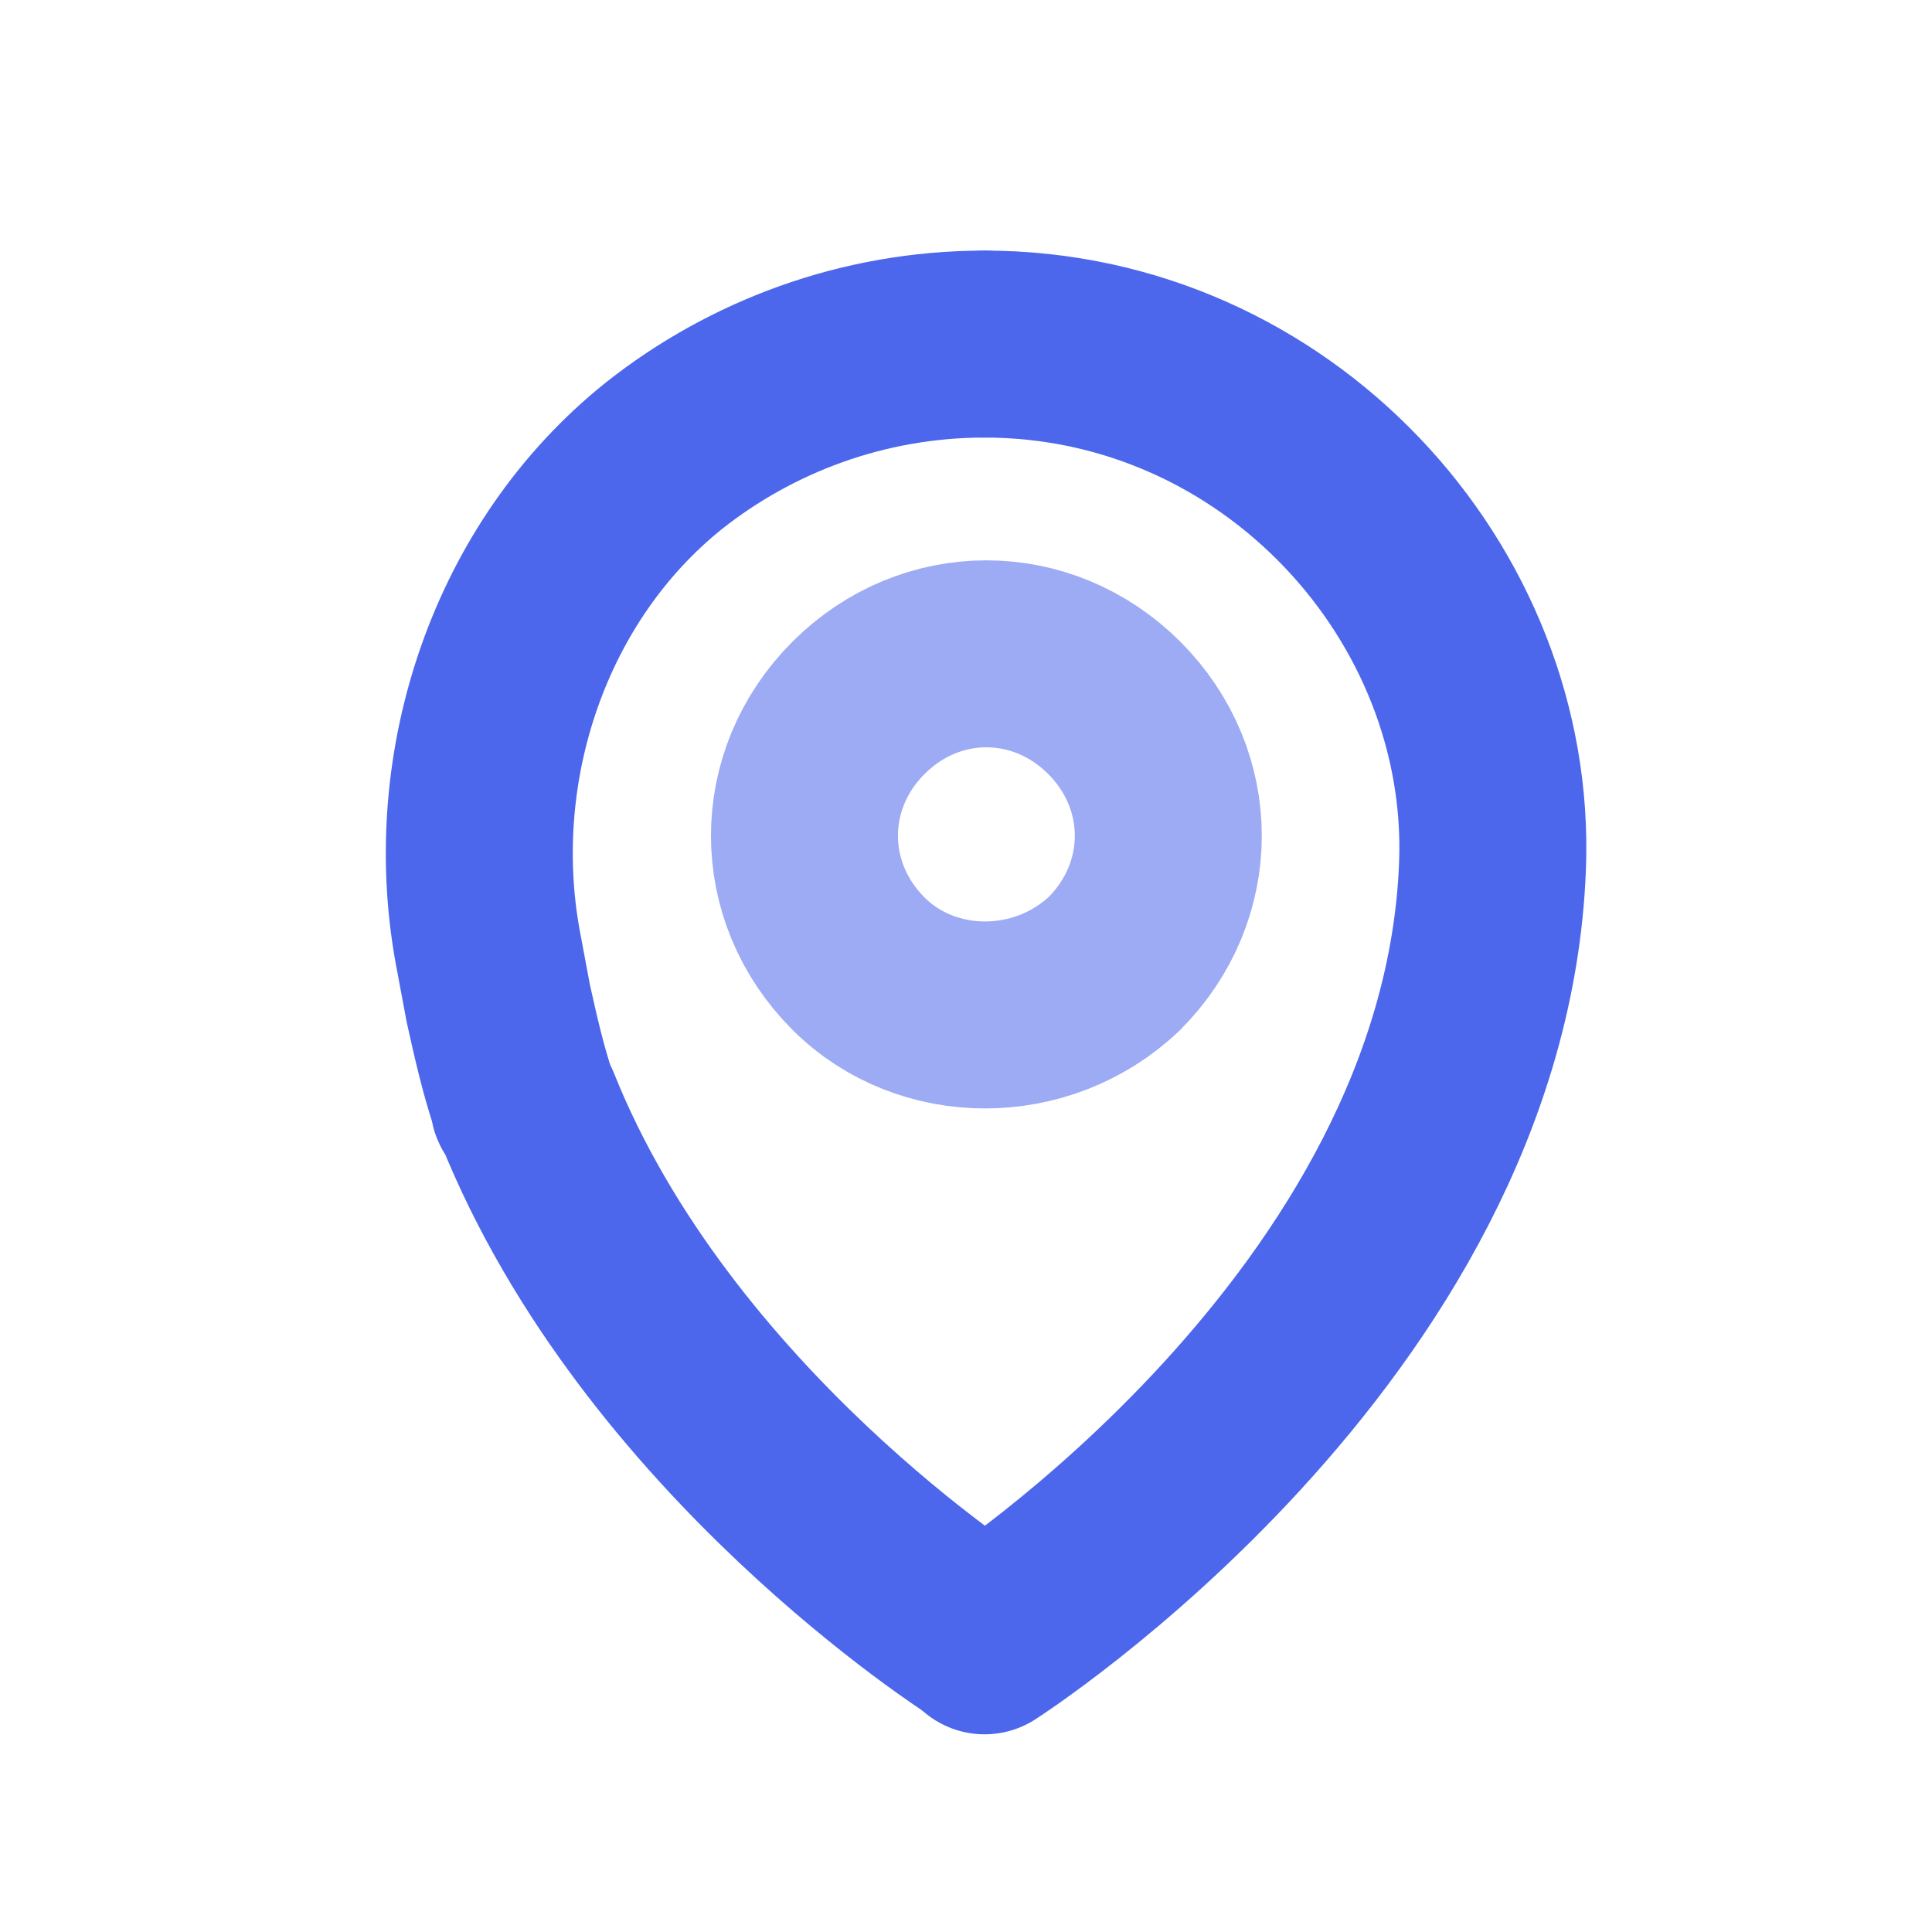
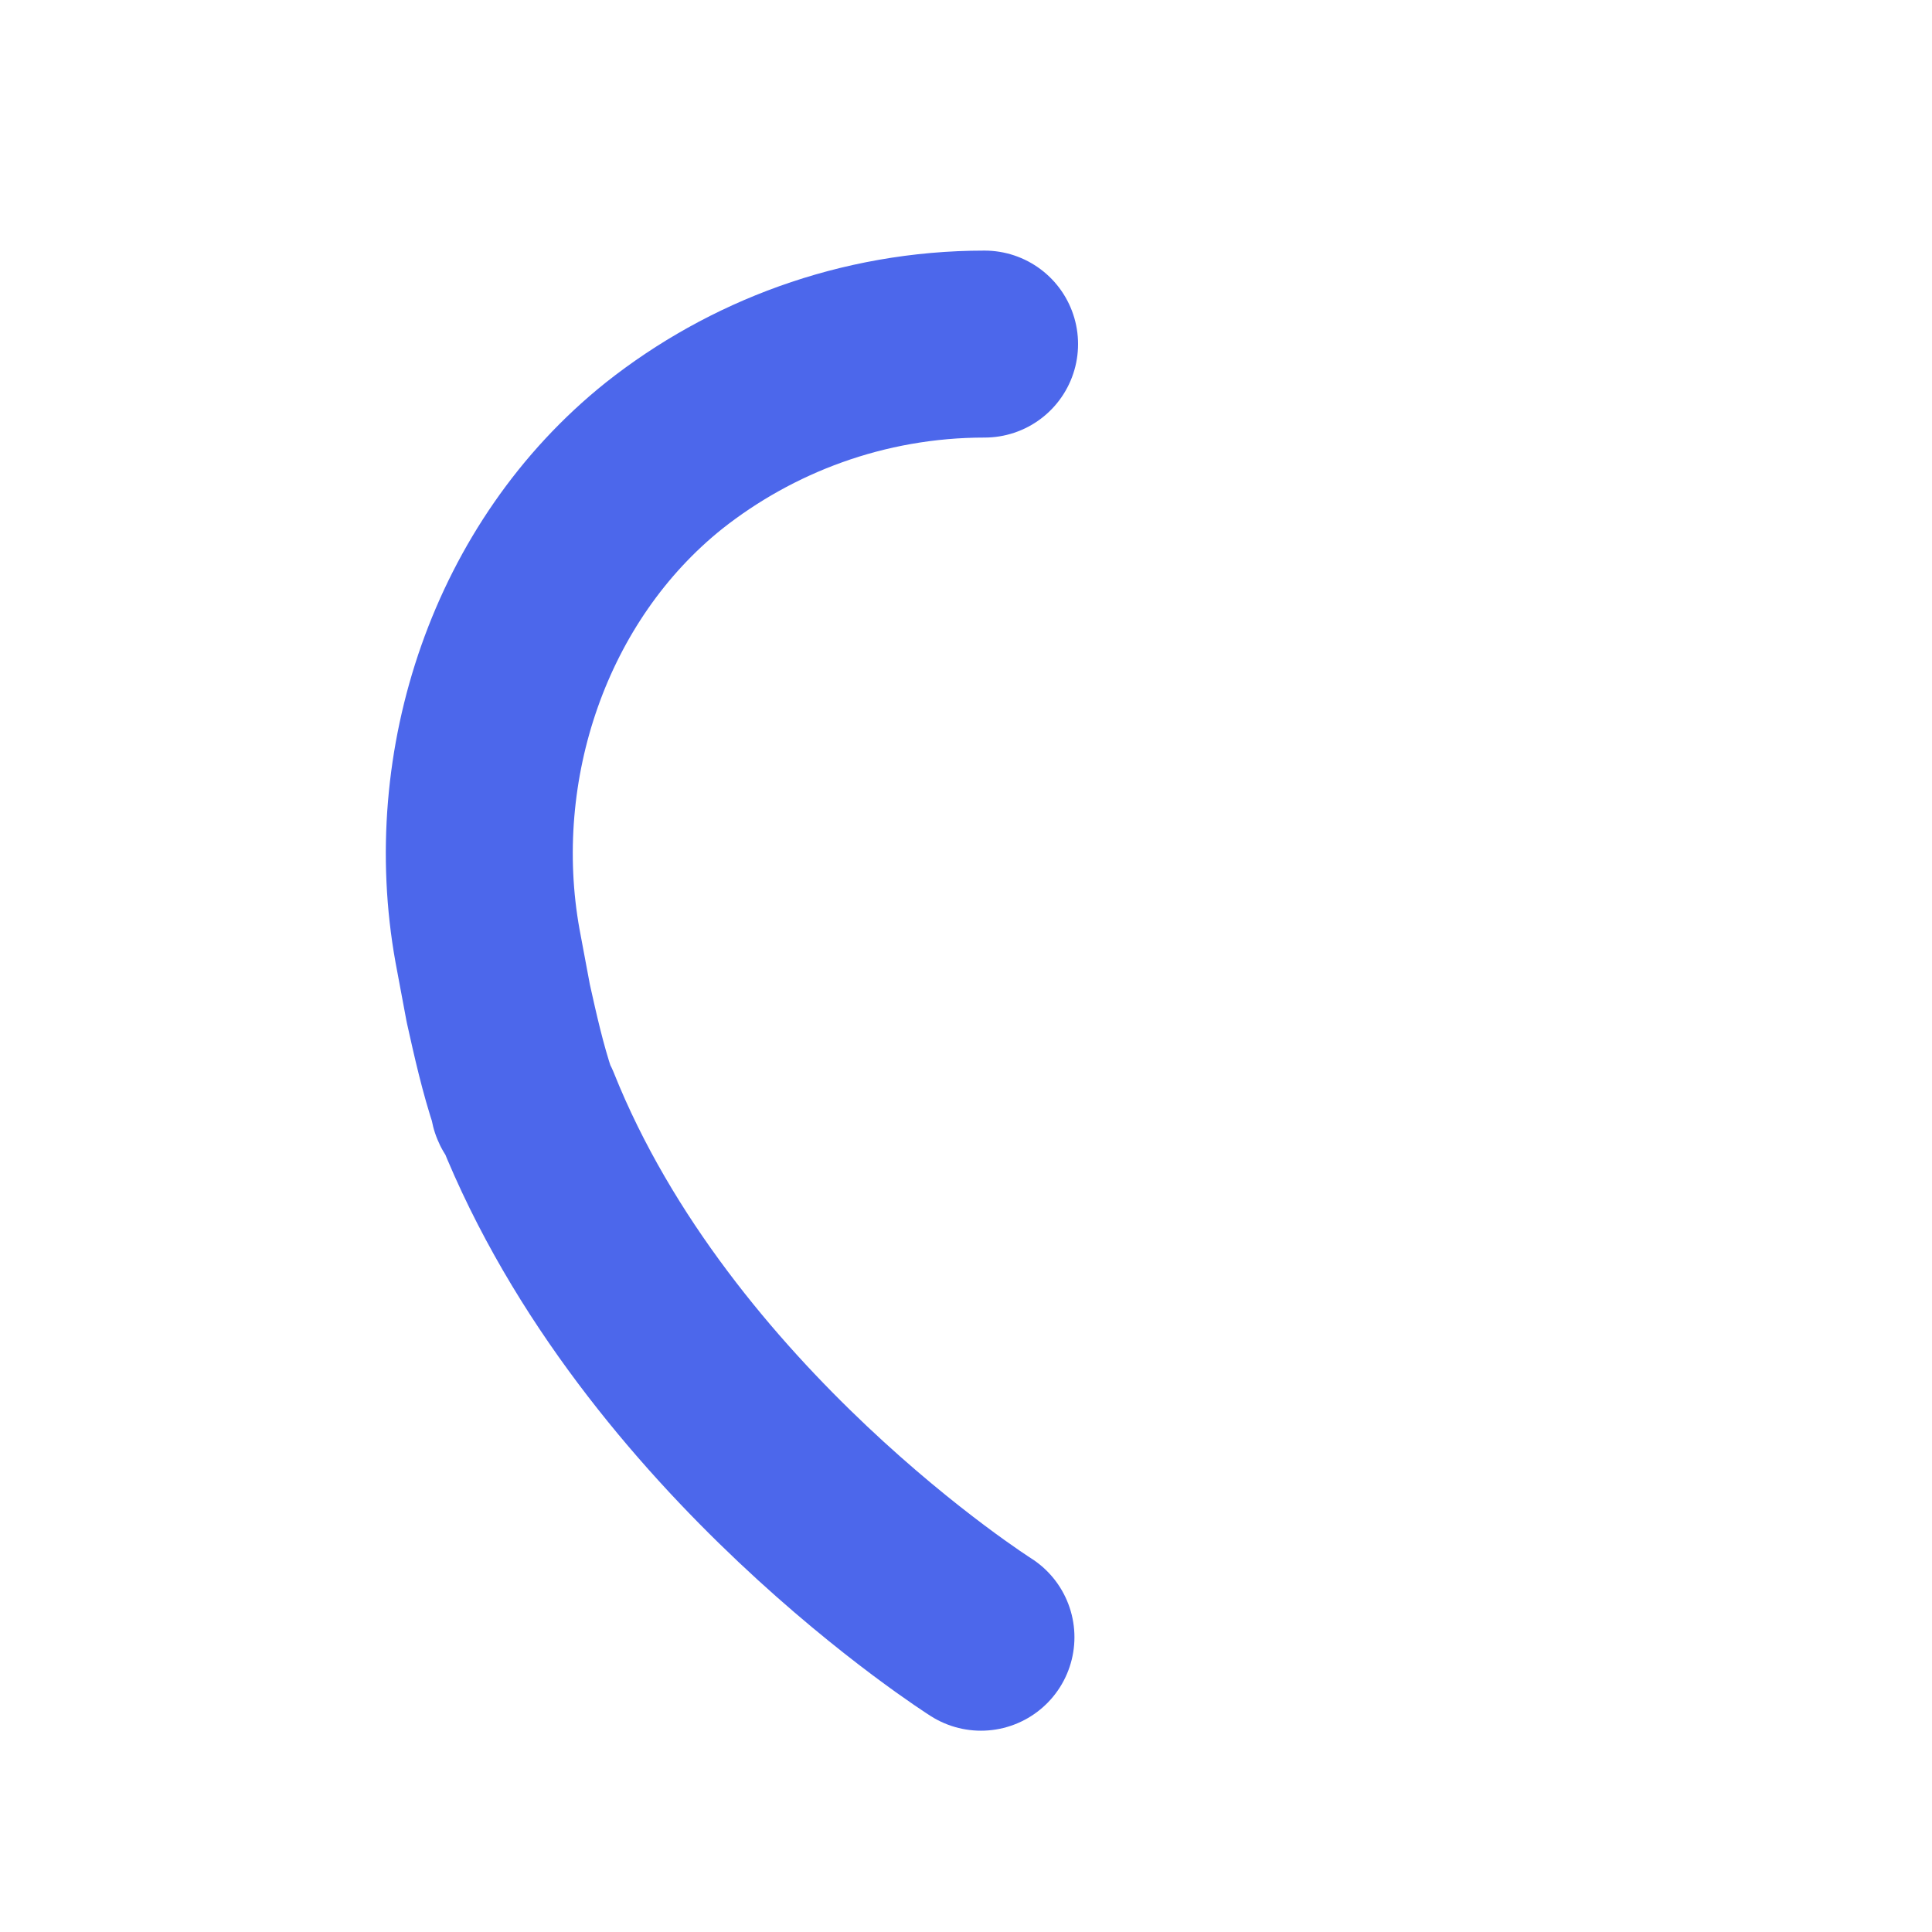
<svg xmlns="http://www.w3.org/2000/svg" width="31" height="31" viewBox="0 0 31 31" fill="none">
-   <path d="M13.775 15.462C12.619 14.306 12.619 12.514 13.775 11.358C14.931 10.202 16.723 10.202 17.879 11.358C19.035 12.514 19.035 14.306 17.879 15.462C16.723 16.56 14.873 16.56 13.775 15.462Z" stroke="#9DABF4" stroke-width="3" stroke-miterlimit="10" stroke-linecap="round" stroke-linejoin="round" />
-   <path d="M15.798 5.521C20.48 5.521 24.121 9.509 23.948 13.901C23.659 21.3 15.798 26.328 15.798 26.328" stroke="#4C67EB" stroke-width="3" stroke-miterlimit="10" stroke-linecap="round" stroke-linejoin="round" />
  <path d="M15.798 5.521C13.833 5.521 12.041 6.214 10.654 7.312C8.342 9.162 7.302 12.283 7.822 15.173L7.995 16.098C8.111 16.618 8.226 17.138 8.4 17.658C8.4 17.716 8.4 17.716 8.458 17.774C10.538 22.976 15.74 26.27 15.74 26.27" stroke="#4C67EB" stroke-width="3" stroke-miterlimit="10" stroke-linecap="round" stroke-linejoin="round" />
</svg>